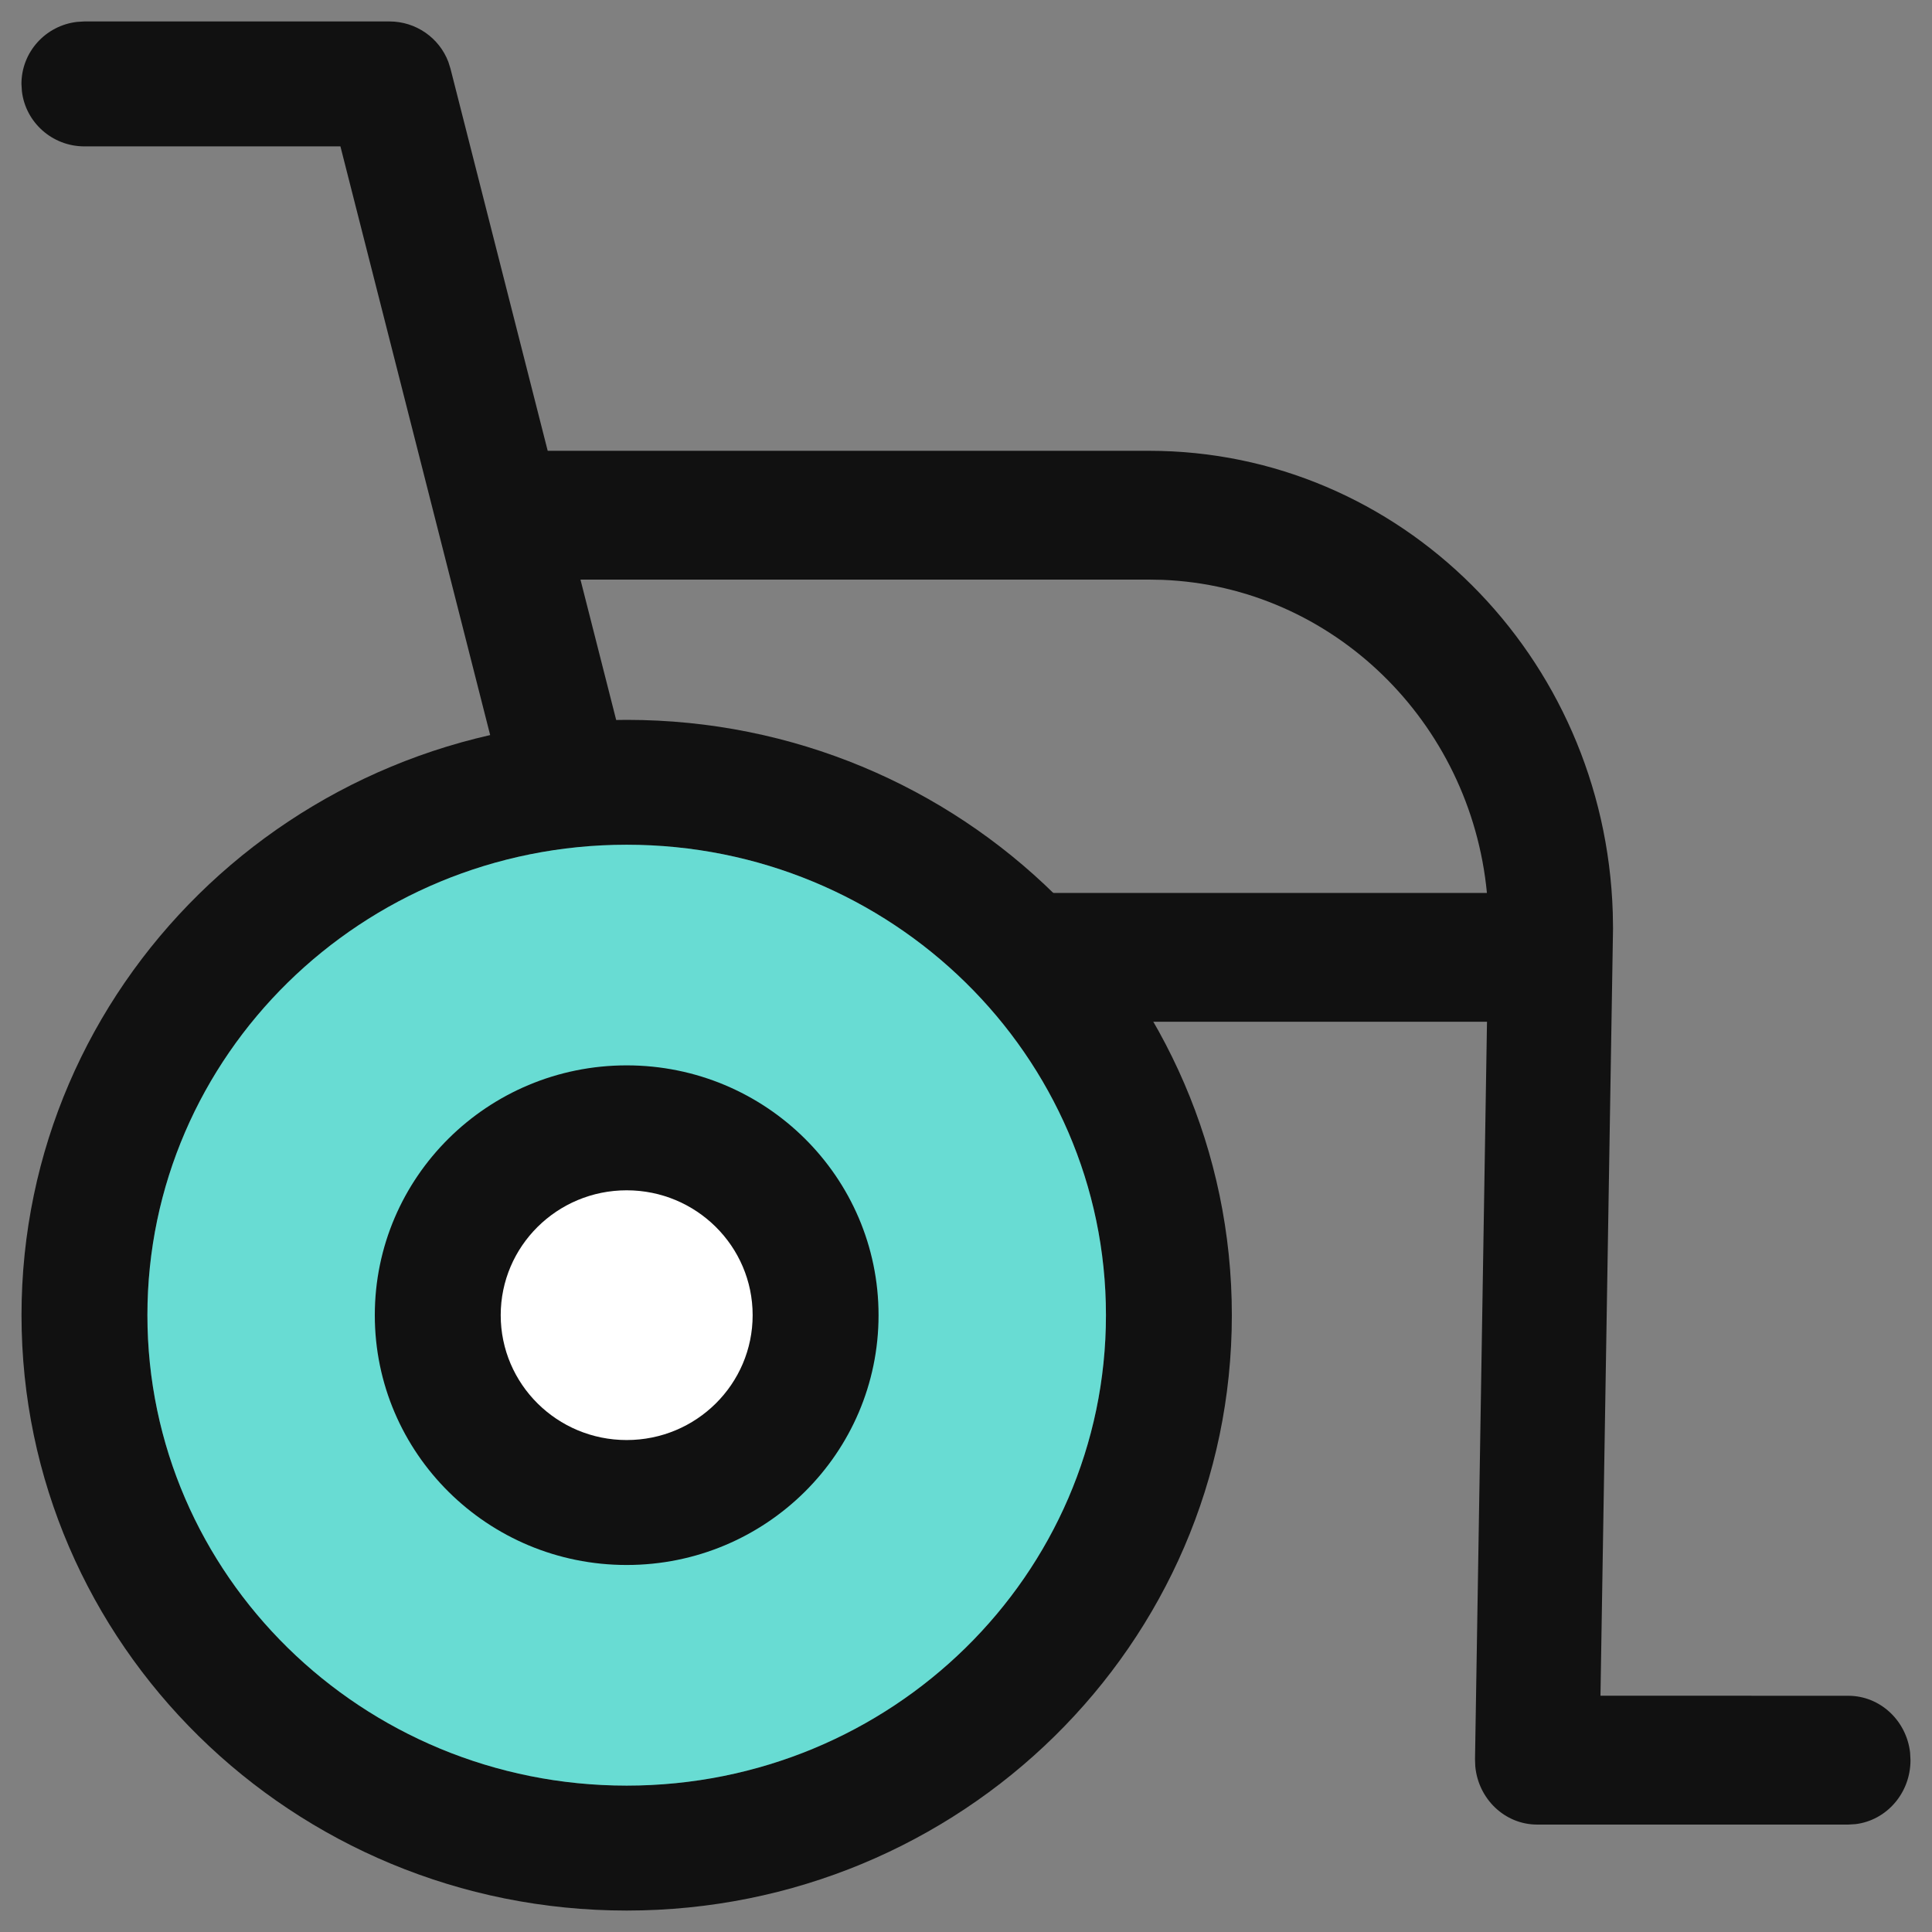
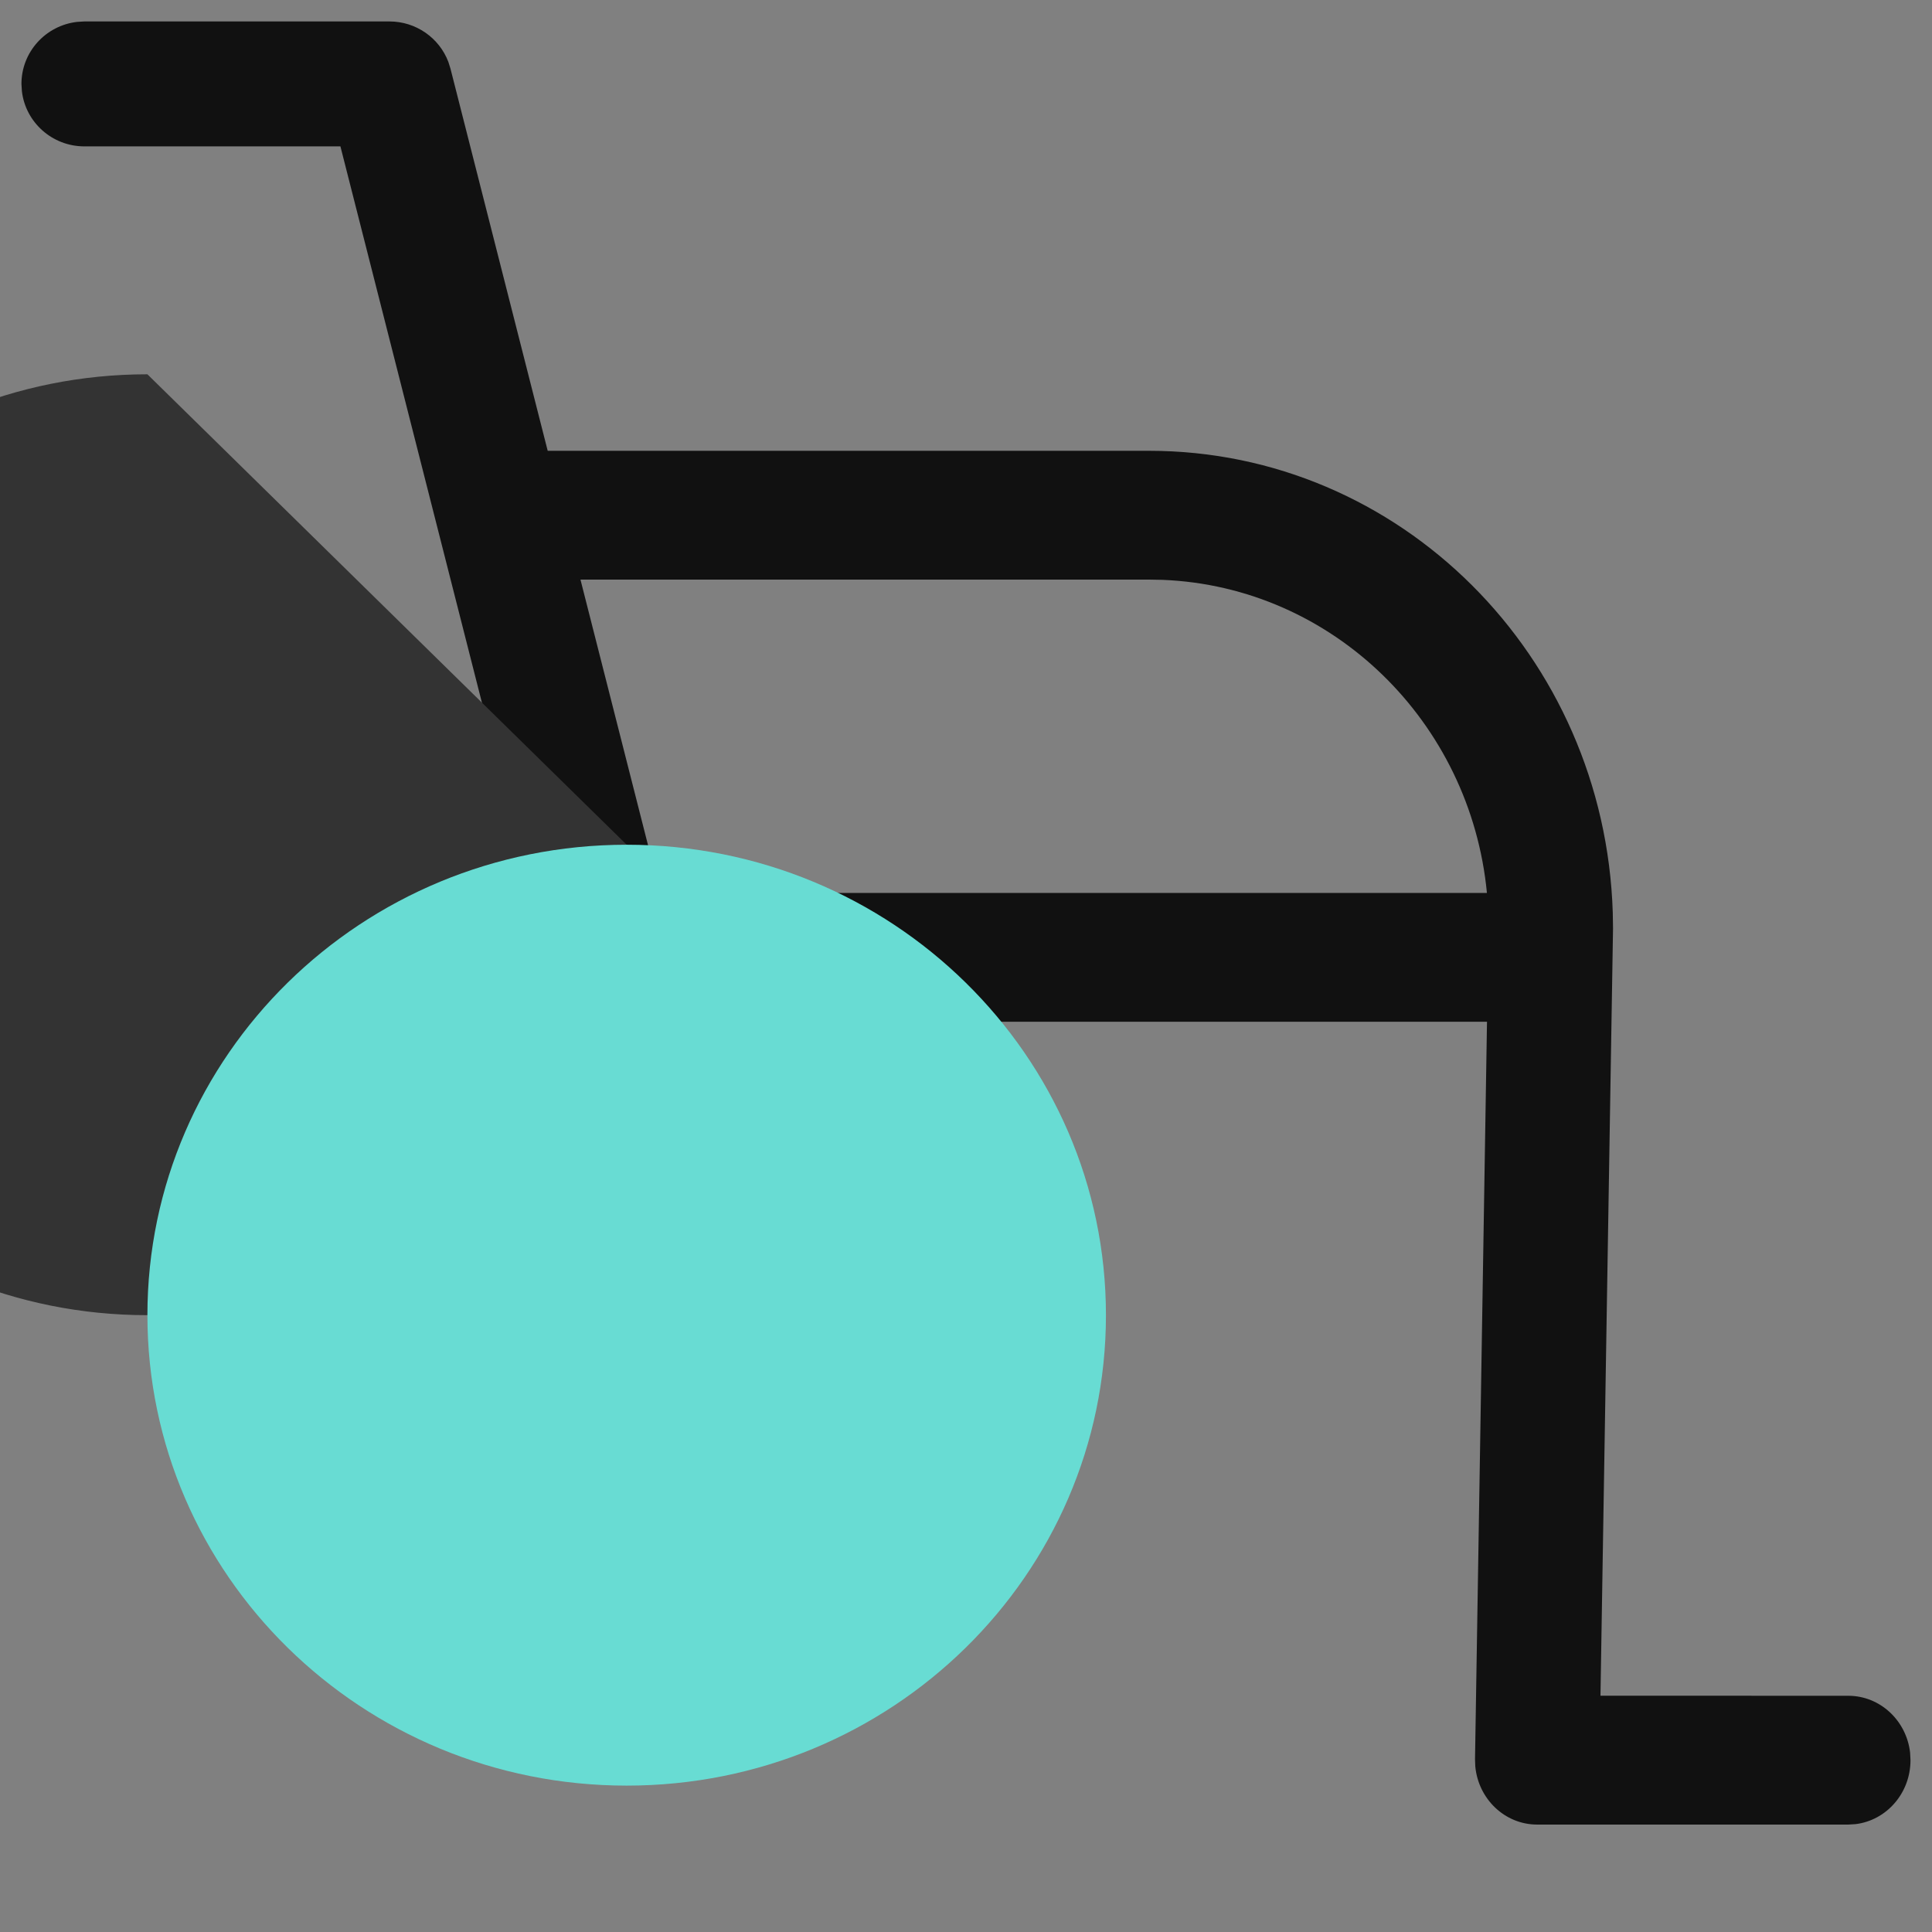
<svg xmlns="http://www.w3.org/2000/svg" fill="none" height="30" viewBox="0 0 30 30" width="30">
  <rect x="0" y="0" width="30" height="30" fill="#808080" stroke="none" />
  <g fill="#111">
    <path d="m6.047.333c.411 0 .773.254.915.628l.033.105 3.684 14.481c.132.519-.185 1.046-.709 1.177-.486.122-.979-.141-1.153-.595l-.034-.108-3.497-13.748h-3.975c-.501 0-.915-.374-.971-.857l-.007-.113c0-.497.377-.907.864-.963l.114-.007z" />
    <path d="m17.843 7c3.897 0 7.075 3.18 7.2 7.171l.004.245-.195 11.915 3.848.001c.495 0 .904.386.96.883l.006.117c0 .513-.373.935-.853.993l-.113.007h-4.83c-.504 0-.916-.399-.962-.906l-.004-.11.186-11.45-10.202 0c-.533 0-.966-.448-.966-1 0-.513.373-.935.853-.993l.113-.007 10.201-0c-.255-2.659-2.394-4.755-5.035-4.862l-.212-.004h-9.877c-.533 0-.966-.448-.966-1 0-.513.373-.936.853-.993l.113-.007z" />
-     <path d="m9.731 11.178c-5.188 0-9.397 4.137-9.397 9.244 0 5.108 4.209 9.245 9.397 9.245 5.188 0 9.397-4.137 9.397-9.245 0-5.107-4.209-9.244-9.397-9.244z" />
  </g>
-   <path d="m9.731 13.117c4.112 0 7.442 3.272 7.442 7.305s-3.33 7.305-7.442 7.305c-4.112 0-7.442-3.273-7.442-7.305s3.33-7.305 7.442-7.305z" fill="#333" />
+   <path d="m9.731 13.117s-3.33 7.305-7.442 7.305c-4.112 0-7.442-3.273-7.442-7.305s3.33-7.305 7.442-7.305z" fill="#333" />
  <path d="m9.731 13.117c4.112 0 7.442 3.272 7.442 7.305s-3.33 7.305-7.442 7.305c-4.112 0-7.442-3.273-7.442-7.305s3.33-7.305 7.442-7.305z" fill="#68DCD3" />
-   <path d="m9.731 16.543c-2.16 0-3.911 1.737-3.911 3.879s1.751 3.879 3.911 3.879c2.16 0 3.911-1.737 3.911-3.879s-1.751-3.879-3.911-3.879z" fill="#111" />
-   <path d="m9.731 18.483c1.08 0 1.956.868 1.956 1.939s-.875 1.939-1.956 1.939c-1.08 0-1.956-.868-1.956-1.939s.876-1.939 1.956-1.939z" fill="#fff" />
</svg>